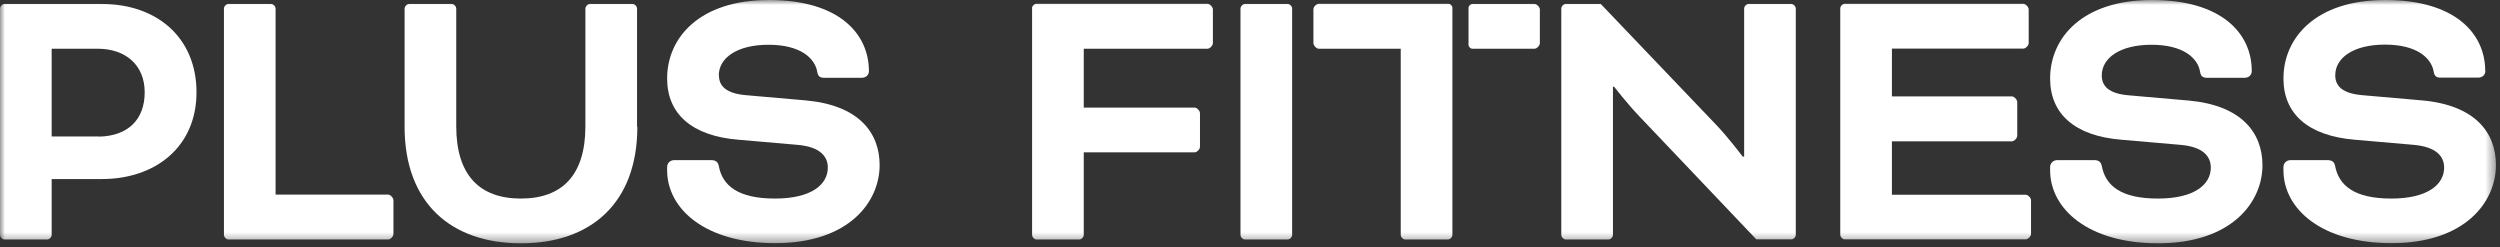
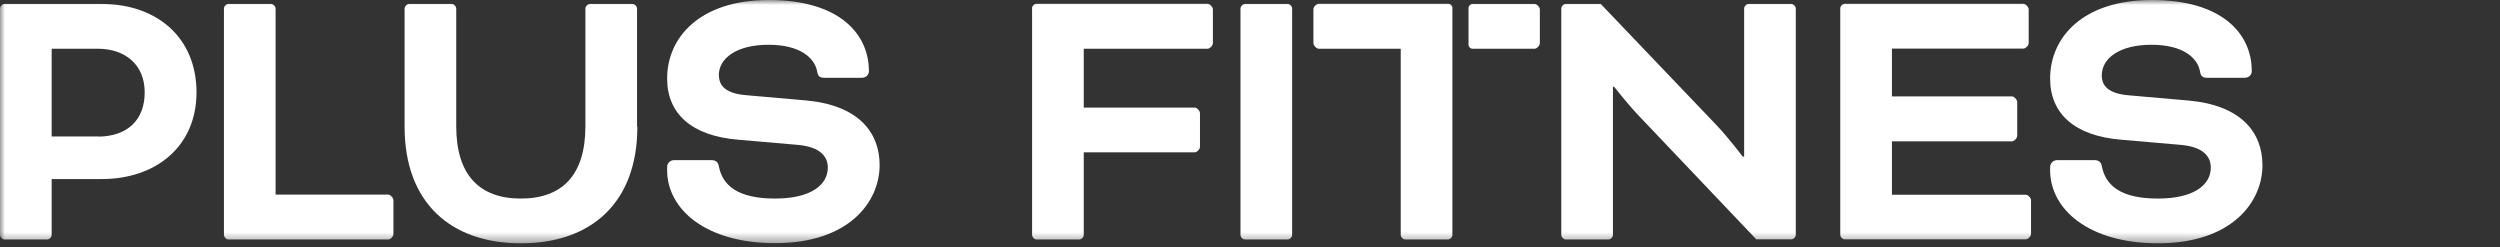
<svg xmlns="http://www.w3.org/2000/svg" width="253" height="25" viewBox="0 0 253 25" fill="none">
  <rect x="0" y="0" width="253" height="25" fill="#333333" stroke="none" />
  <mask id="mask0_2037_1609" style="mask-type:luminance" maskUnits="userSpaceOnUse" x="0" y="0" width="253" height="25">
    <path d="M252.589 0H0V24.623H252.589V0Z" fill="white" />
  </mask>
  <g mask="url(#mask0_2037_1609)">
-     <path d="M158.002 0.876V23.762C158.002 24 158.24 24.237 158.462 24.237H162.769C163.007 24.237 163.23 24 163.23 23.762V8.777H163.348C163.348 8.777 164.73 10.559 165.962 11.836L177.739 24.223H181.274C181.511 24.223 181.734 23.985 181.734 23.747V0.876C181.734 0.639 181.497 0.401 181.274 0.401H176.967C176.729 0.401 176.507 0.639 176.507 0.876V15.846H176.358C176.358 15.846 174.932 13.945 173.67 12.624L161.997 0.401H158.462C158.225 0.401 158.002 0.639 158.002 0.876Z" fill="white" />
+     <path d="M158.002 0.876V23.762C158.002 24 158.24 24.237 158.462 24.237H162.769C163.007 24.237 163.23 24 163.23 23.762V8.777H163.348C163.348 8.777 164.73 10.559 165.962 11.836L177.739 24.223H181.274C181.511 24.223 181.734 23.985 181.734 23.747V0.876C181.734 0.639 181.497 0.401 181.274 0.401H176.967C176.729 0.401 176.507 0.639 176.507 0.876V15.846H176.358C176.358 15.846 174.932 13.945 173.67 12.624L161.997 0.401H158.462C158.225 0.401 158.002 0.639 158.002 0.876" fill="white" />
    <path d="M132.918 0.95V4.366C132.918 4.604 133.23 4.93 133.453 4.93H141.754V23.762C141.754 23.999 141.992 24.237 142.215 24.237H146.522C146.759 24.237 146.982 23.999 146.982 23.762V5.109V0.787C146.982 0.594 146.789 0.386 146.596 0.386H142.512H133.453C133.215 0.386 132.918 0.698 132.918 0.935" fill="white" />
    <path d="M104.448 0.876V23.762C104.448 23.999 104.671 24.237 104.908 24.237H109.215C109.453 24.237 109.676 23.999 109.676 23.762V15.415H120.903C121.141 15.415 121.438 15.089 121.438 14.866V11.45C121.438 11.213 121.126 10.886 120.903 10.886H109.676V4.93H122.21C122.433 4.93 122.745 4.604 122.745 4.366V0.95C122.745 0.713 122.433 0.386 122.21 0.386H104.893C104.656 0.386 104.433 0.624 104.433 0.861" fill="white" />
    <path d="M130.304 0.401H125.997C125.774 0.401 125.537 0.639 125.537 0.876V23.762C125.537 24 125.759 24.237 125.997 24.237H130.304C130.541 24.237 130.764 24 130.764 23.762V0.876C130.764 0.639 130.541 0.401 130.304 0.401Z" fill="white" />
    <path d="M39.816 23.673V20.257C39.816 20.02 39.504 19.693 39.281 19.693H27.89V0.876C27.89 0.639 27.653 0.401 27.43 0.401H23.123C22.885 0.401 22.663 0.639 22.663 0.876V23.762C22.663 24 22.9 24.237 23.123 24.237H39.281C39.519 24.237 39.816 23.925 39.816 23.673Z" fill="white" />
    <path d="M64.469 12.832V0.876C64.469 0.639 64.231 0.401 64.009 0.401H59.702C59.479 0.401 59.242 0.639 59.242 0.876V12.787C59.242 17.718 56.895 20.094 52.707 20.094C48.519 20.094 46.172 17.703 46.172 12.787V0.876C46.172 0.639 45.935 0.401 45.712 0.401H41.405C41.182 0.401 40.945 0.639 40.945 0.876V12.832C40.945 20.539 45.638 24.623 52.722 24.623C59.806 24.623 64.499 20.539 64.499 12.832" fill="white" />
    <path d="M72.741 7.634C72.741 5.881 74.553 4.53 77.776 4.53C80.999 4.53 82.469 5.881 82.707 7.277C82.781 7.752 83.018 7.871 83.404 7.871H87.206C87.667 7.871 87.934 7.559 87.934 7.203C87.934 3.371 84.86 0 77.82 0C70.781 0 67.514 3.817 67.514 7.945C67.514 11.524 70.009 13.752 74.702 14.138L80.701 14.658C83.004 14.851 83.776 15.846 83.776 16.96C83.776 18.668 82.127 20.094 78.429 20.094C74.731 20.094 73.113 18.817 72.741 16.797C72.667 16.396 72.429 16.203 71.969 16.203H68.241C67.811 16.203 67.514 16.515 67.514 16.916V17.227C67.514 21.163 71.405 24.608 78.444 24.608C85.914 24.608 89.018 20.435 89.018 16.708C89.018 13.411 86.894 10.633 81.518 10.158L75.563 9.638C73.454 9.475 72.756 8.688 72.756 7.619" fill="white" />
    <path d="M205.54 23.673V20.257C205.54 20.019 205.229 19.707 205.006 19.707H191.462V14.302H203.61C203.833 14.302 204.144 13.99 204.144 13.737V10.321C204.144 10.084 203.833 9.757 203.61 9.757H191.462V4.916H204.768C204.991 4.916 205.303 4.604 205.303 4.366V0.95C205.303 0.713 204.991 0.386 204.768 0.386H186.694C186.457 0.386 186.234 0.624 186.234 0.861V23.747C186.234 23.985 186.457 24.222 186.694 24.222H205.006C205.243 24.222 205.54 23.91 205.54 23.658" fill="white" />
    <path d="M212.699 7.634C212.699 5.881 214.511 4.53 217.734 4.53C220.957 4.53 222.427 5.881 222.65 7.277C222.724 7.752 222.961 7.871 223.348 7.871H227.15C227.61 7.871 227.877 7.559 227.877 7.203C227.892 3.371 224.818 0 217.778 0C210.739 0 207.472 3.817 207.472 7.945C207.472 11.524 209.967 13.752 214.66 14.138L220.66 14.658C222.976 14.851 223.734 15.846 223.734 16.96C223.734 18.668 222.085 20.094 218.387 20.094C214.689 20.094 213.085 18.831 212.699 16.797C212.625 16.396 212.387 16.203 211.927 16.203H208.199C207.784 16.203 207.472 16.515 207.472 16.916V17.227C207.472 21.163 211.363 24.623 218.387 24.623C225.857 24.623 228.961 20.45 228.961 16.723C228.961 13.425 226.838 10.648 221.462 10.173L215.506 9.653C213.382 9.49 212.699 8.703 212.699 7.634Z" fill="white" />
-     <path d="M251.505 7.188C251.505 3.371 248.431 0 241.392 0C234.352 0 231.085 3.817 231.085 7.945C231.085 11.524 233.58 13.737 238.273 14.138L244.273 14.658C246.575 14.866 247.347 15.846 247.347 16.96C247.347 18.668 245.684 20.094 242.001 20.094C238.317 20.094 236.699 18.817 236.313 16.797C236.238 16.396 236.001 16.203 235.54 16.203H231.813C231.382 16.203 231.085 16.515 231.085 16.916V17.227C231.085 21.163 234.976 24.608 242.015 24.608C249.471 24.608 252.589 20.435 252.589 16.708C252.589 13.411 250.481 10.633 245.09 10.158L239.134 9.638C237.025 9.475 236.327 8.688 236.327 7.619C236.327 5.866 238.139 4.515 241.362 4.515C244.585 4.515 246.055 5.866 246.293 7.262C246.367 7.737 246.604 7.856 246.991 7.856H250.792C251.253 7.856 251.52 7.53 251.52 7.188" fill="white" />
    <path d="M148.615 0.787V4.53C148.615 4.738 148.808 4.931 149.001 4.931H151.868H155.298C155.521 4.931 155.833 4.619 155.833 4.366V0.951C155.833 0.713 155.521 0.401 155.298 0.401H153.085H149.001C148.808 0.401 148.615 0.609 148.615 0.802" fill="white" />
    <path d="M10.025 13.812H7.233C7.233 13.812 7.233 13.812 7.203 13.812H5.228V4.931H9.876C12.727 4.931 14.643 6.594 14.643 9.342C14.643 12.089 12.965 13.767 10.01 13.827M10.307 0.401H0.46C0.238 0.401 0 0.639 0 0.876V23.762C0 24 0.238 24.237 0.46 24.237H4.767C5.005 24.237 5.228 24 5.228 23.762V18.119H10.307C15.727 18.119 19.886 14.866 19.886 9.342C19.886 3.817 15.891 0.401 10.307 0.401Z" fill="white" />
  </g>
</svg>